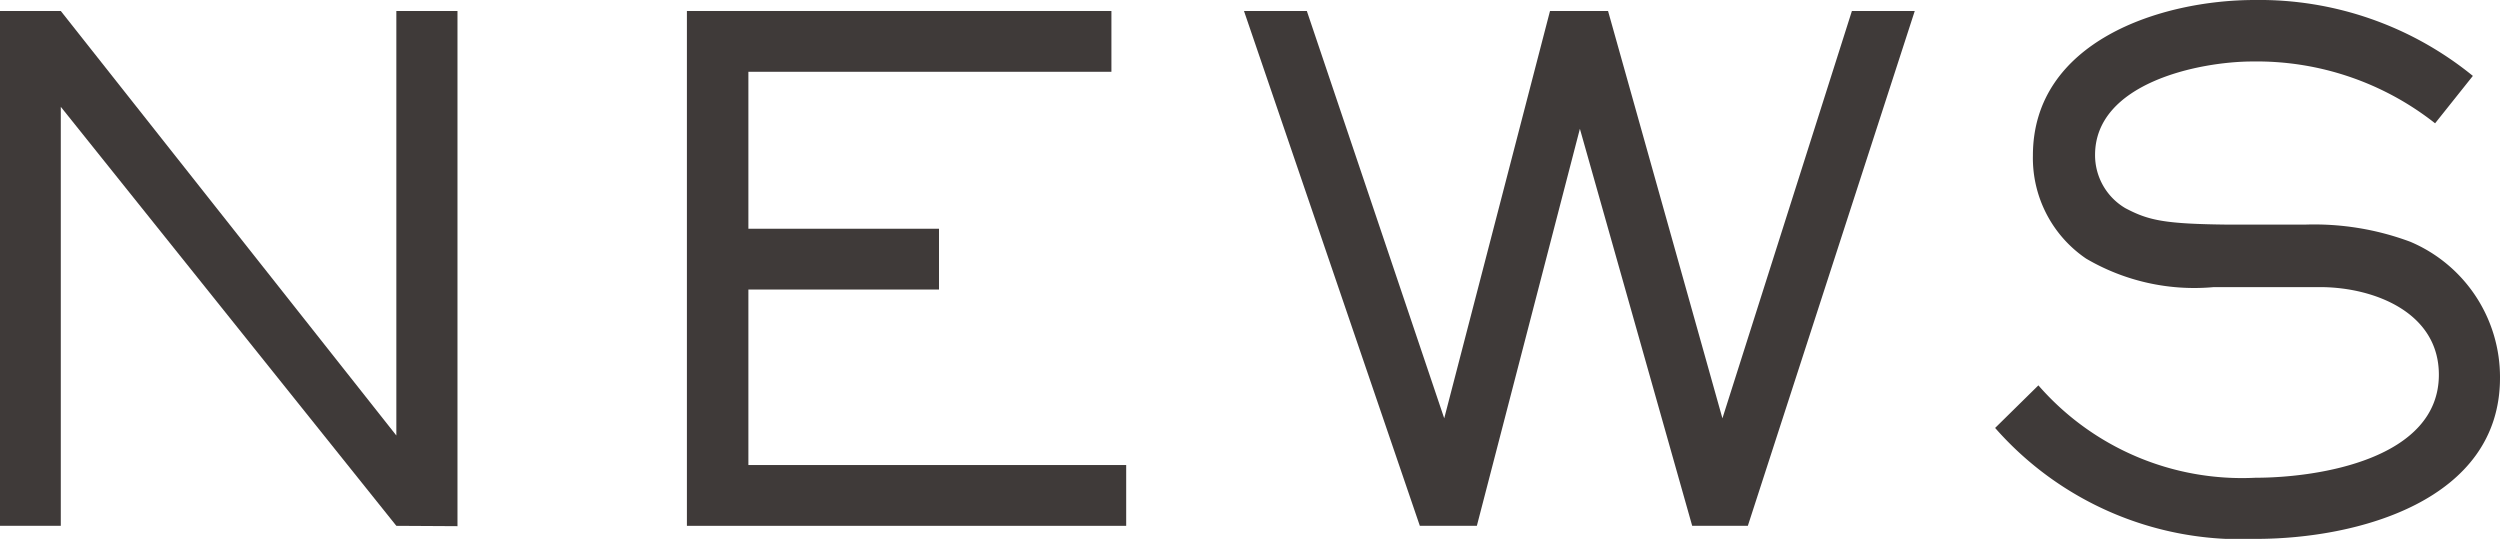
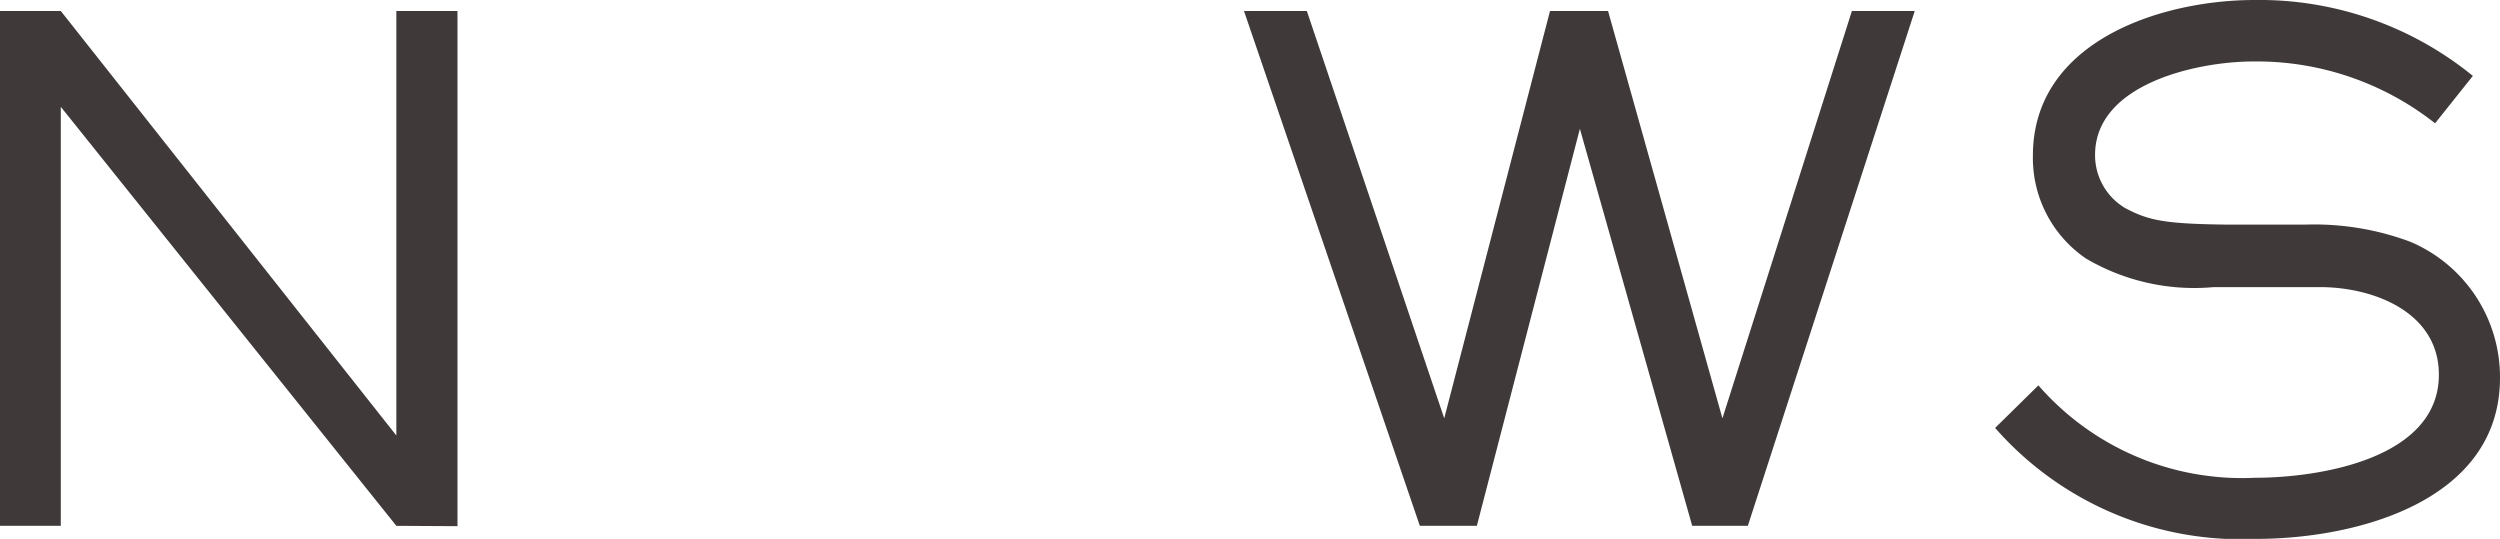
<svg xmlns="http://www.w3.org/2000/svg" viewBox="0 0 72.79 15.69">
  <defs>
    <style>
      .a {
        fill: #3f3a39;
      }
    </style>
  </defs>
  <title>アセット 20</title>
  <g>
    <path class="a" d="M11.54,15.31,1.77,3.11v12.2H0V.32H1.77l9.77,12.36V.32h1.78v15Z" />
-     <path class="a" d="M20,15.31V.32H32.36V2.09H21.79V6.66h5.55V8.43H21.79v5.11h11v1.77Z" />
    <path class="a" d="M50.89,15.31H49.27L46,3.75,43,15.31H41.34L36.22.32h1.83l4,11.86L45.13.32h1.69l3.33,11.86L53.92.32h1.83Z" />
    <path class="a" d="M65.69,15.69a9.52,9.52,0,0,1-7.6-3.23l1.26-1.24a7.86,7.86,0,0,0,6.32,2.69c1.85,0,5.34-.55,5.34-3,0-1.81-1.87-2.53-3.39-2.55l-3.17,0a6.22,6.22,0,0,1-3.71-.83,3.54,3.54,0,0,1-1.55-3C59.19,1.2,62.92,0,65.65,0A9.84,9.84,0,0,1,72,2.21l-1.1,1.38a8.38,8.38,0,0,0-5.3-1.8C64,1.79,61,2.43,61,4.51a1.79,1.79,0,0,0,.88,1.55c.68.36,1.14.46,3,.48l2.23,0a8,8,0,0,1,3.07.5A4.28,4.28,0,0,1,72.79,11C72.79,14.59,68.62,15.69,65.69,15.69Z" />
  </g>
</svg>